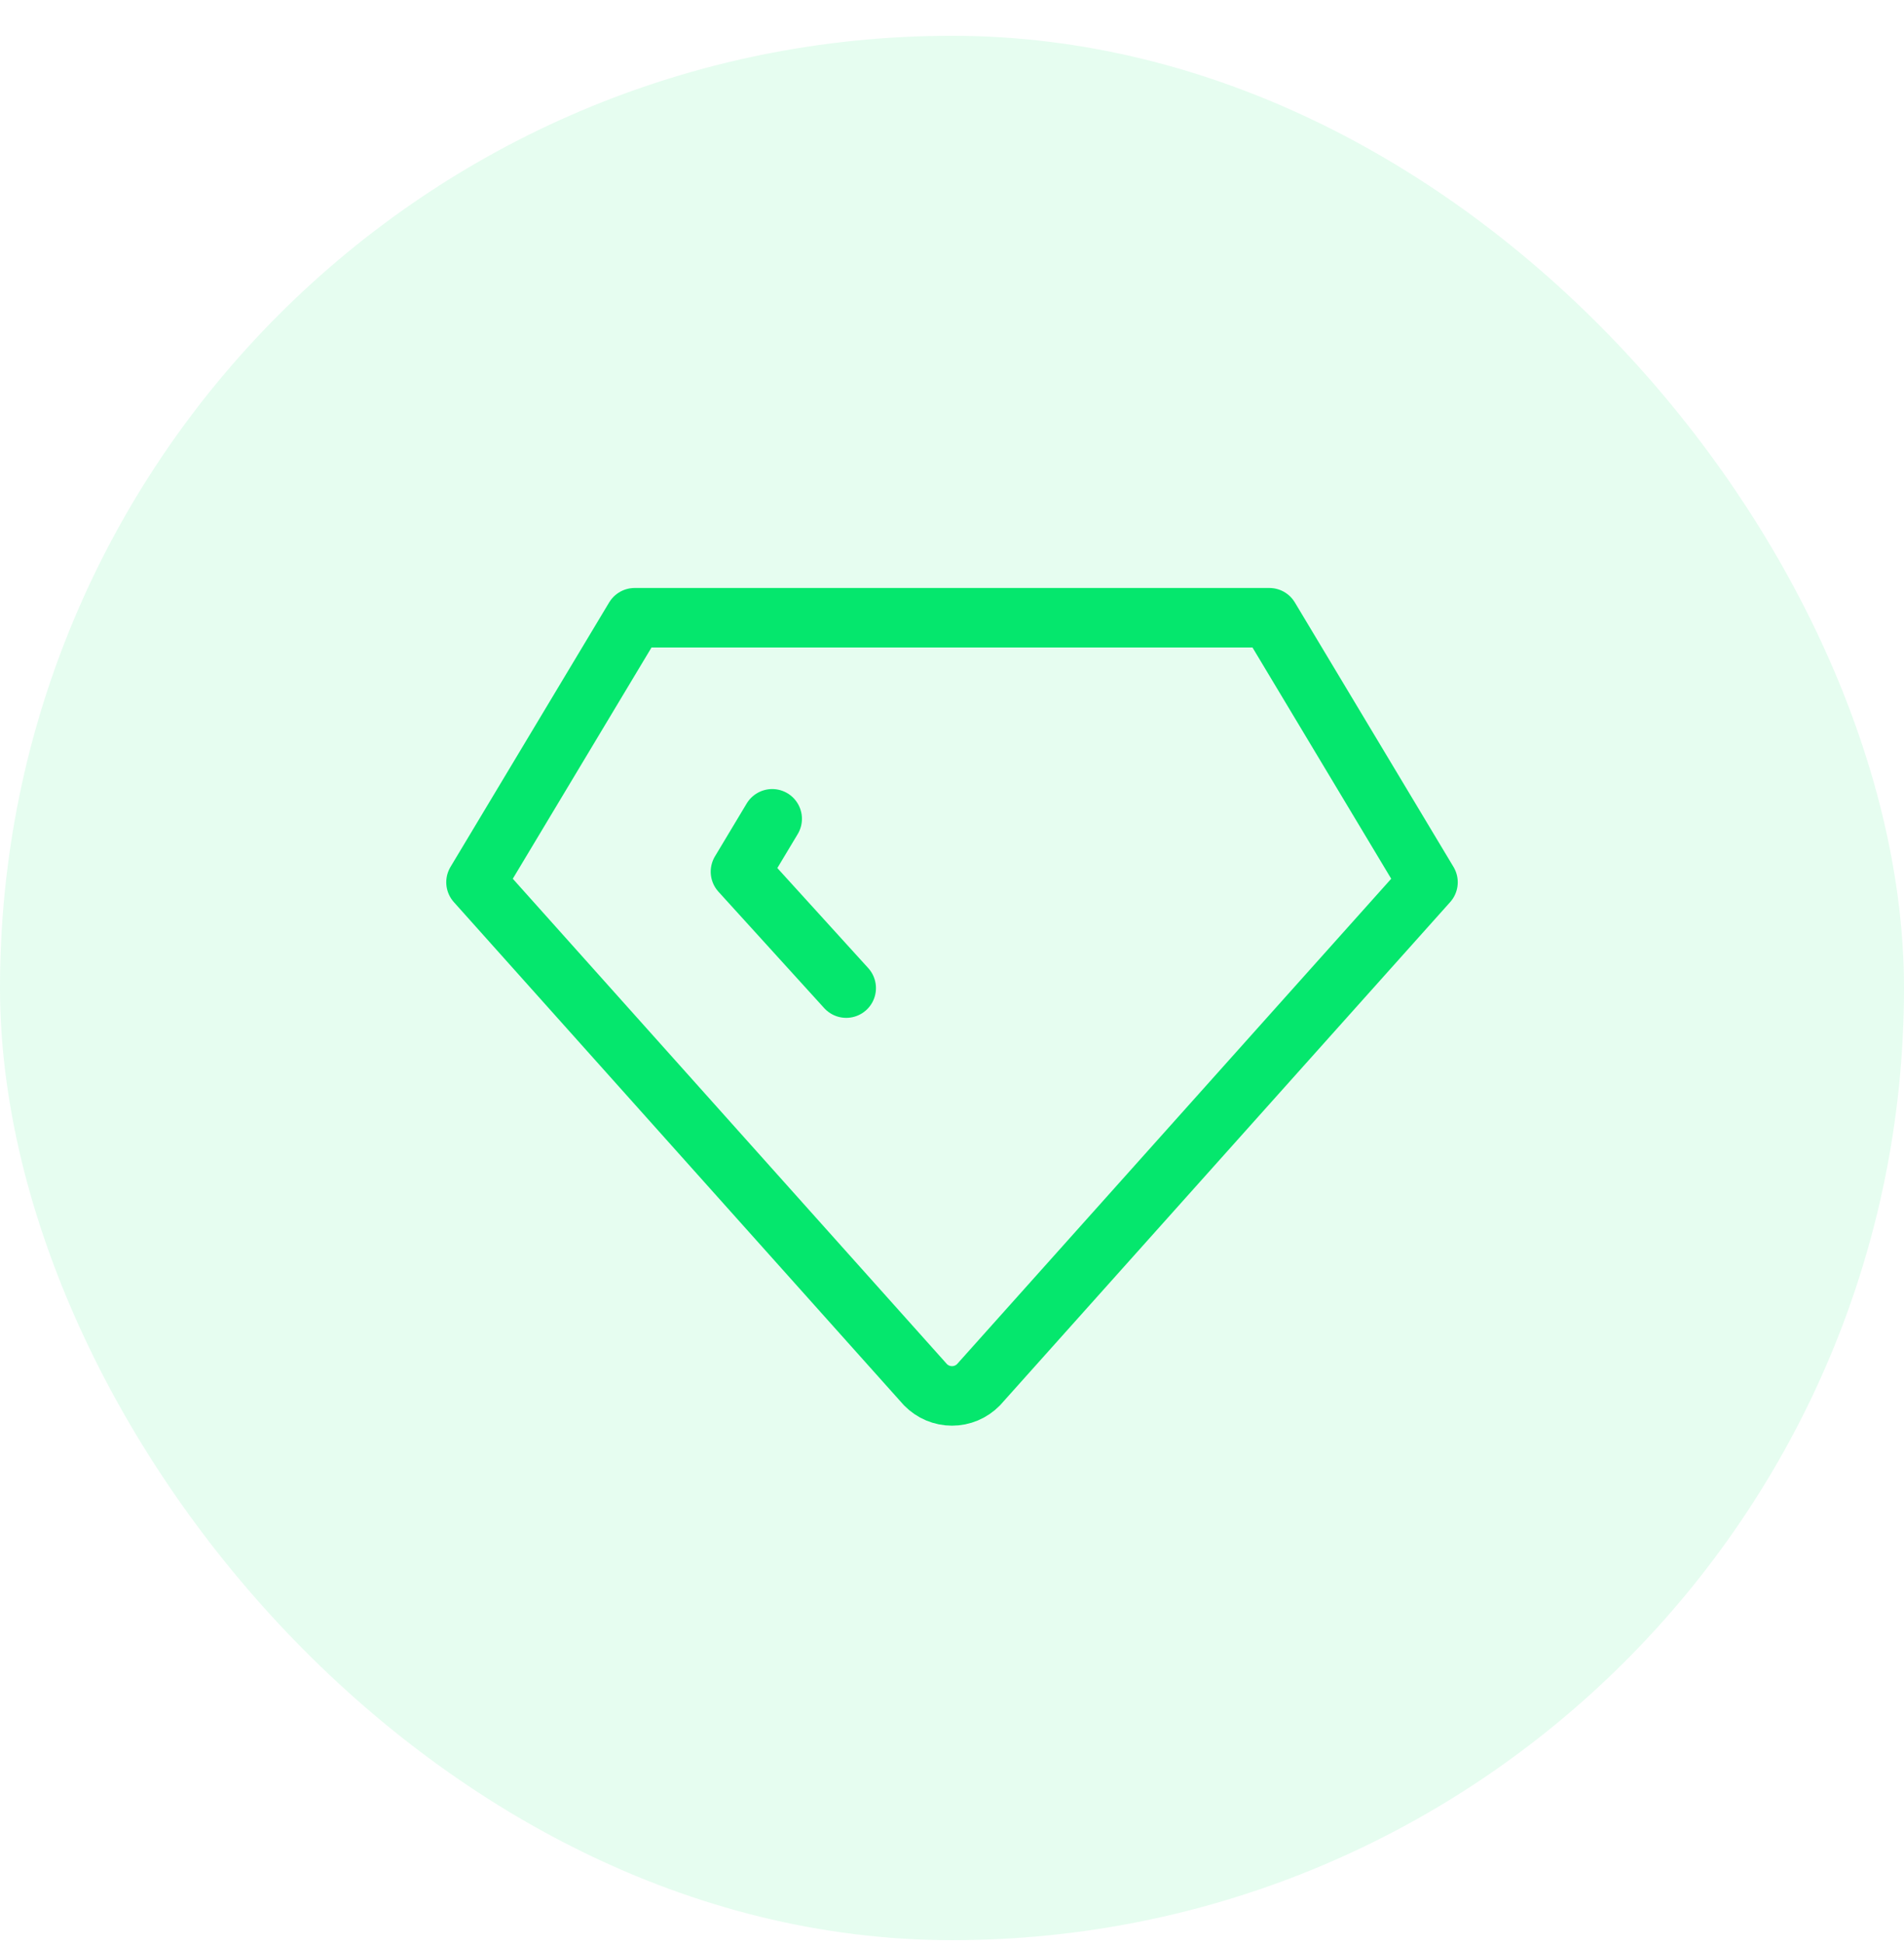
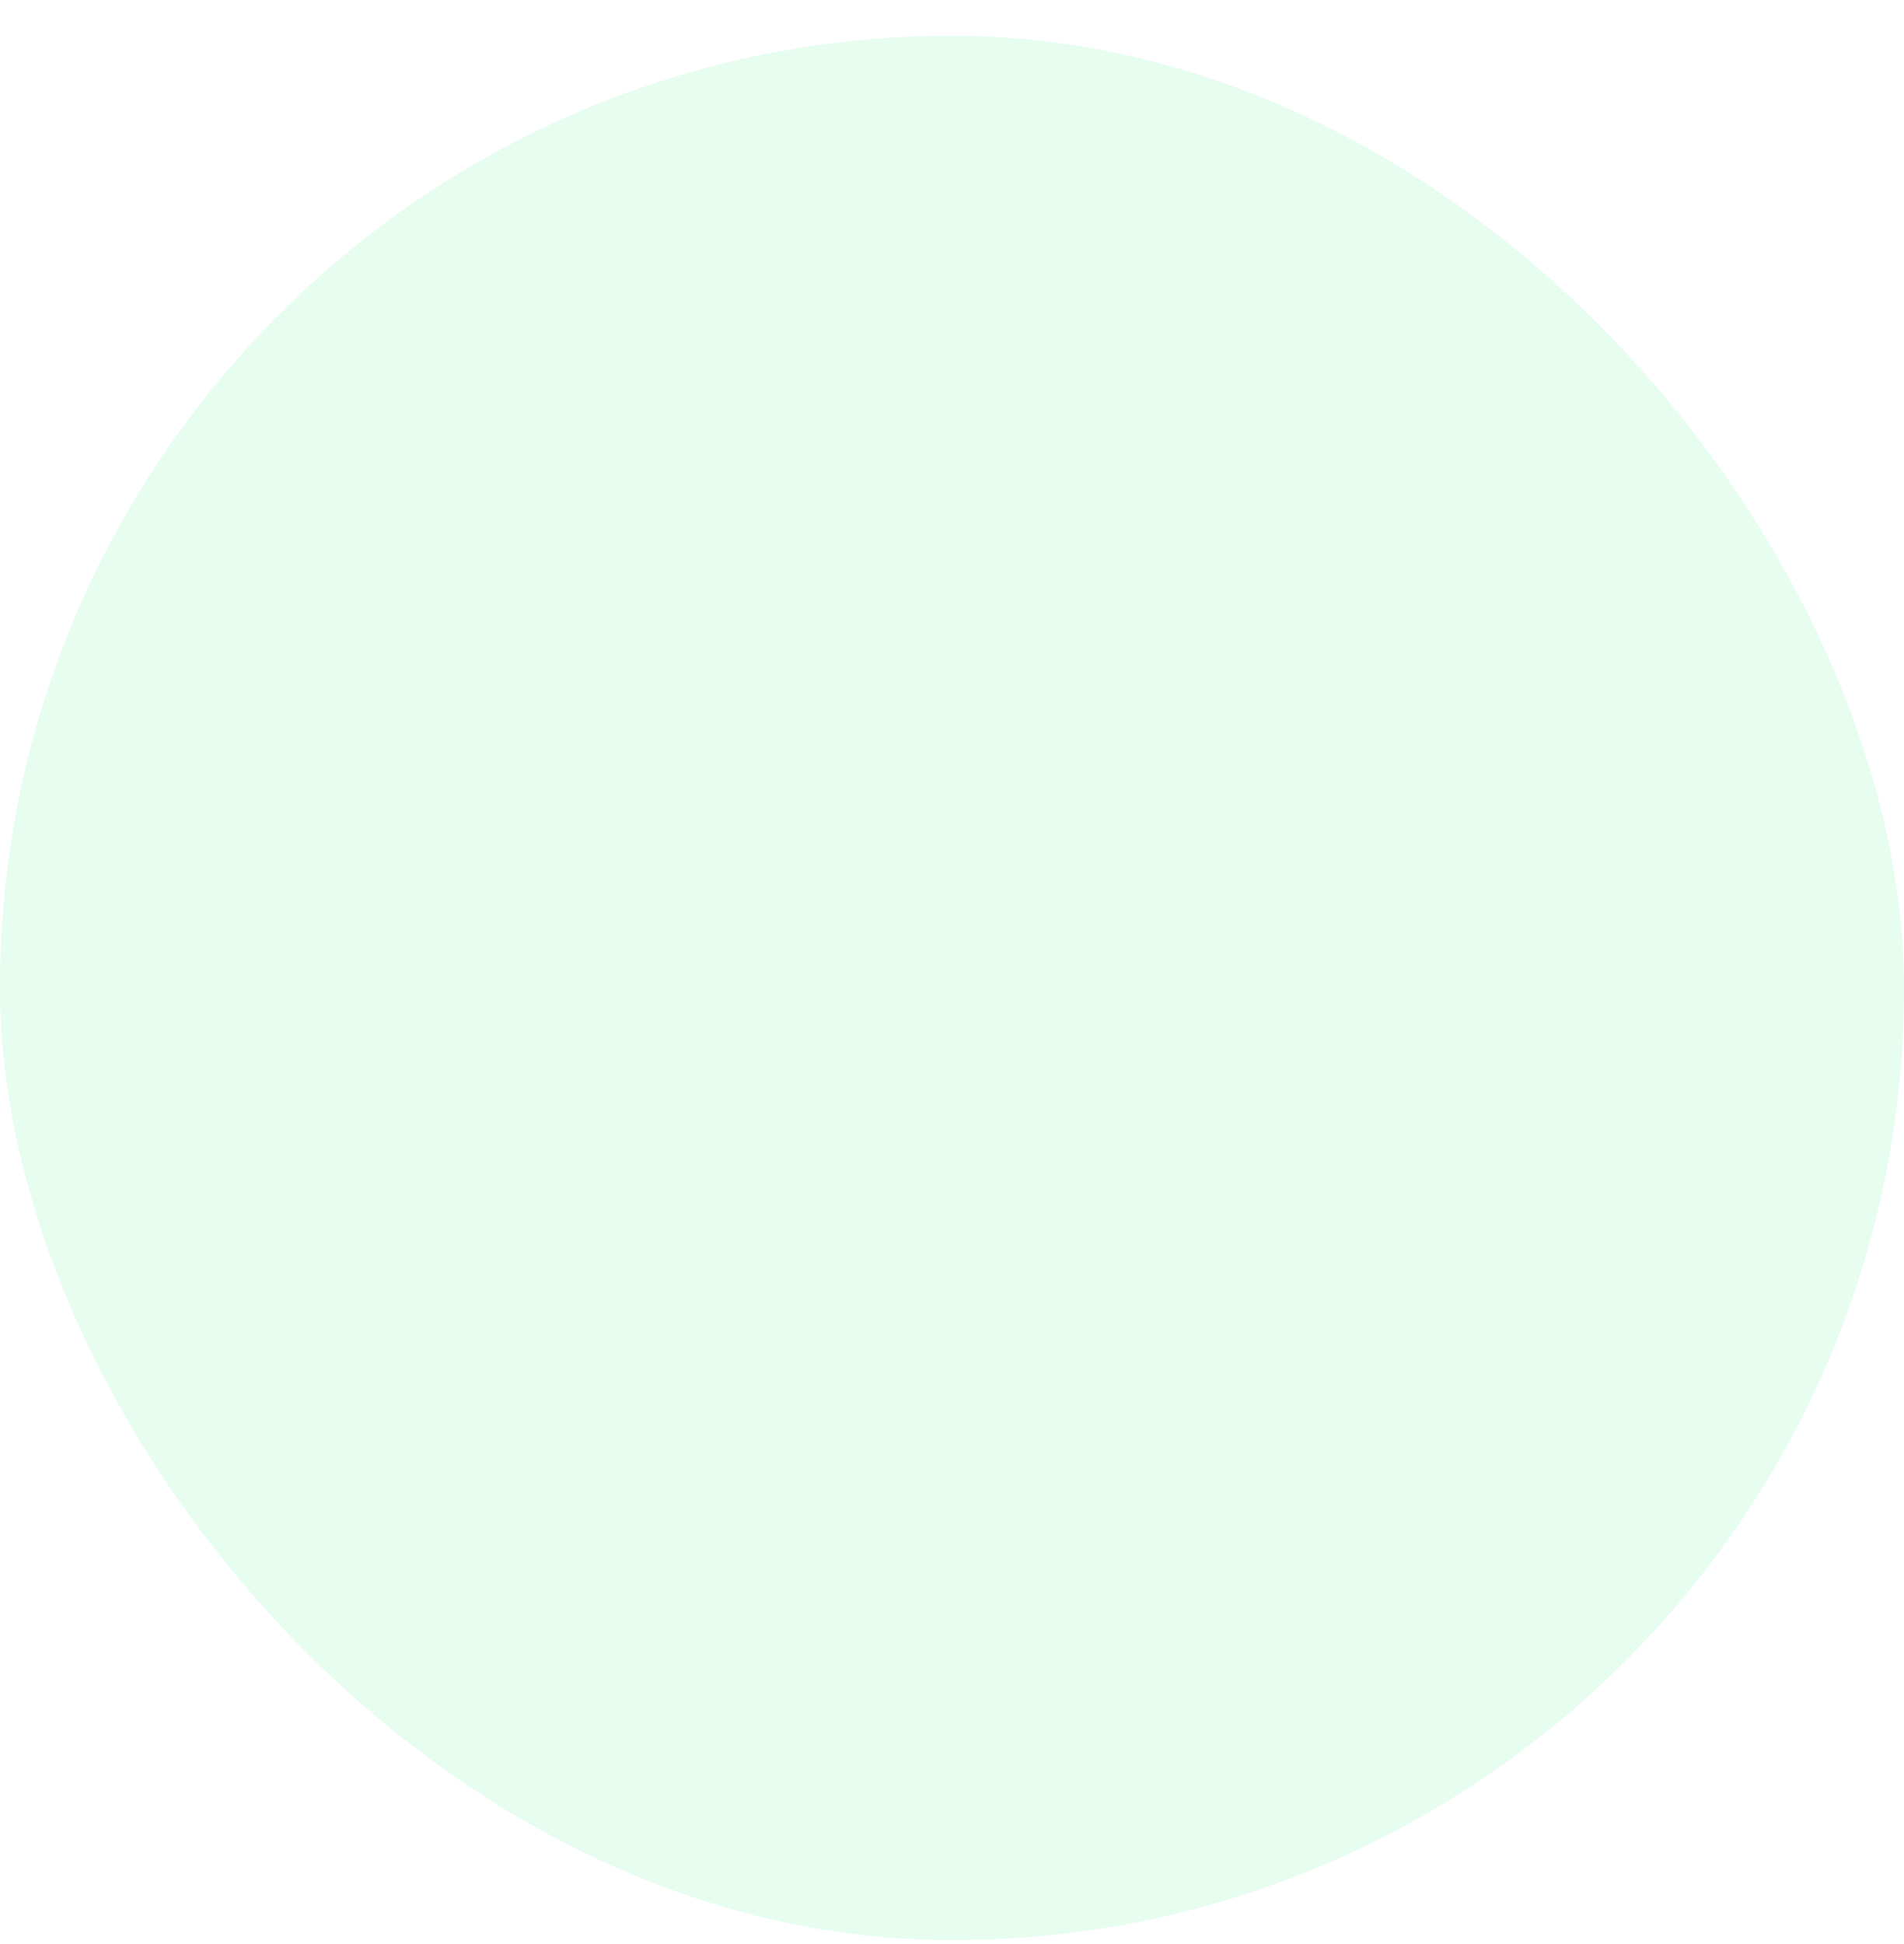
<svg xmlns="http://www.w3.org/2000/svg" width="48" height="49" viewBox="0 0 48 49" fill="none">
  <rect y="0.902" width="48" height="48" rx="24" fill="#05E76D" fill-opacity="0.1" />
-   <path d="M21.333 24.905L18.667 21.971L19.467 20.638M16 15.57H32L36 22.237L24.667 34.904C24.58 34.992 24.476 35.063 24.362 35.111C24.247 35.159 24.124 35.184 24 35.184C23.876 35.184 23.753 35.159 23.638 35.111C23.524 35.063 23.42 34.992 23.333 34.904L12 22.237L16 15.57Z" stroke="#05E76D" stroke-width="1.5" stroke-linecap="round" stroke-linejoin="round" />
</svg>